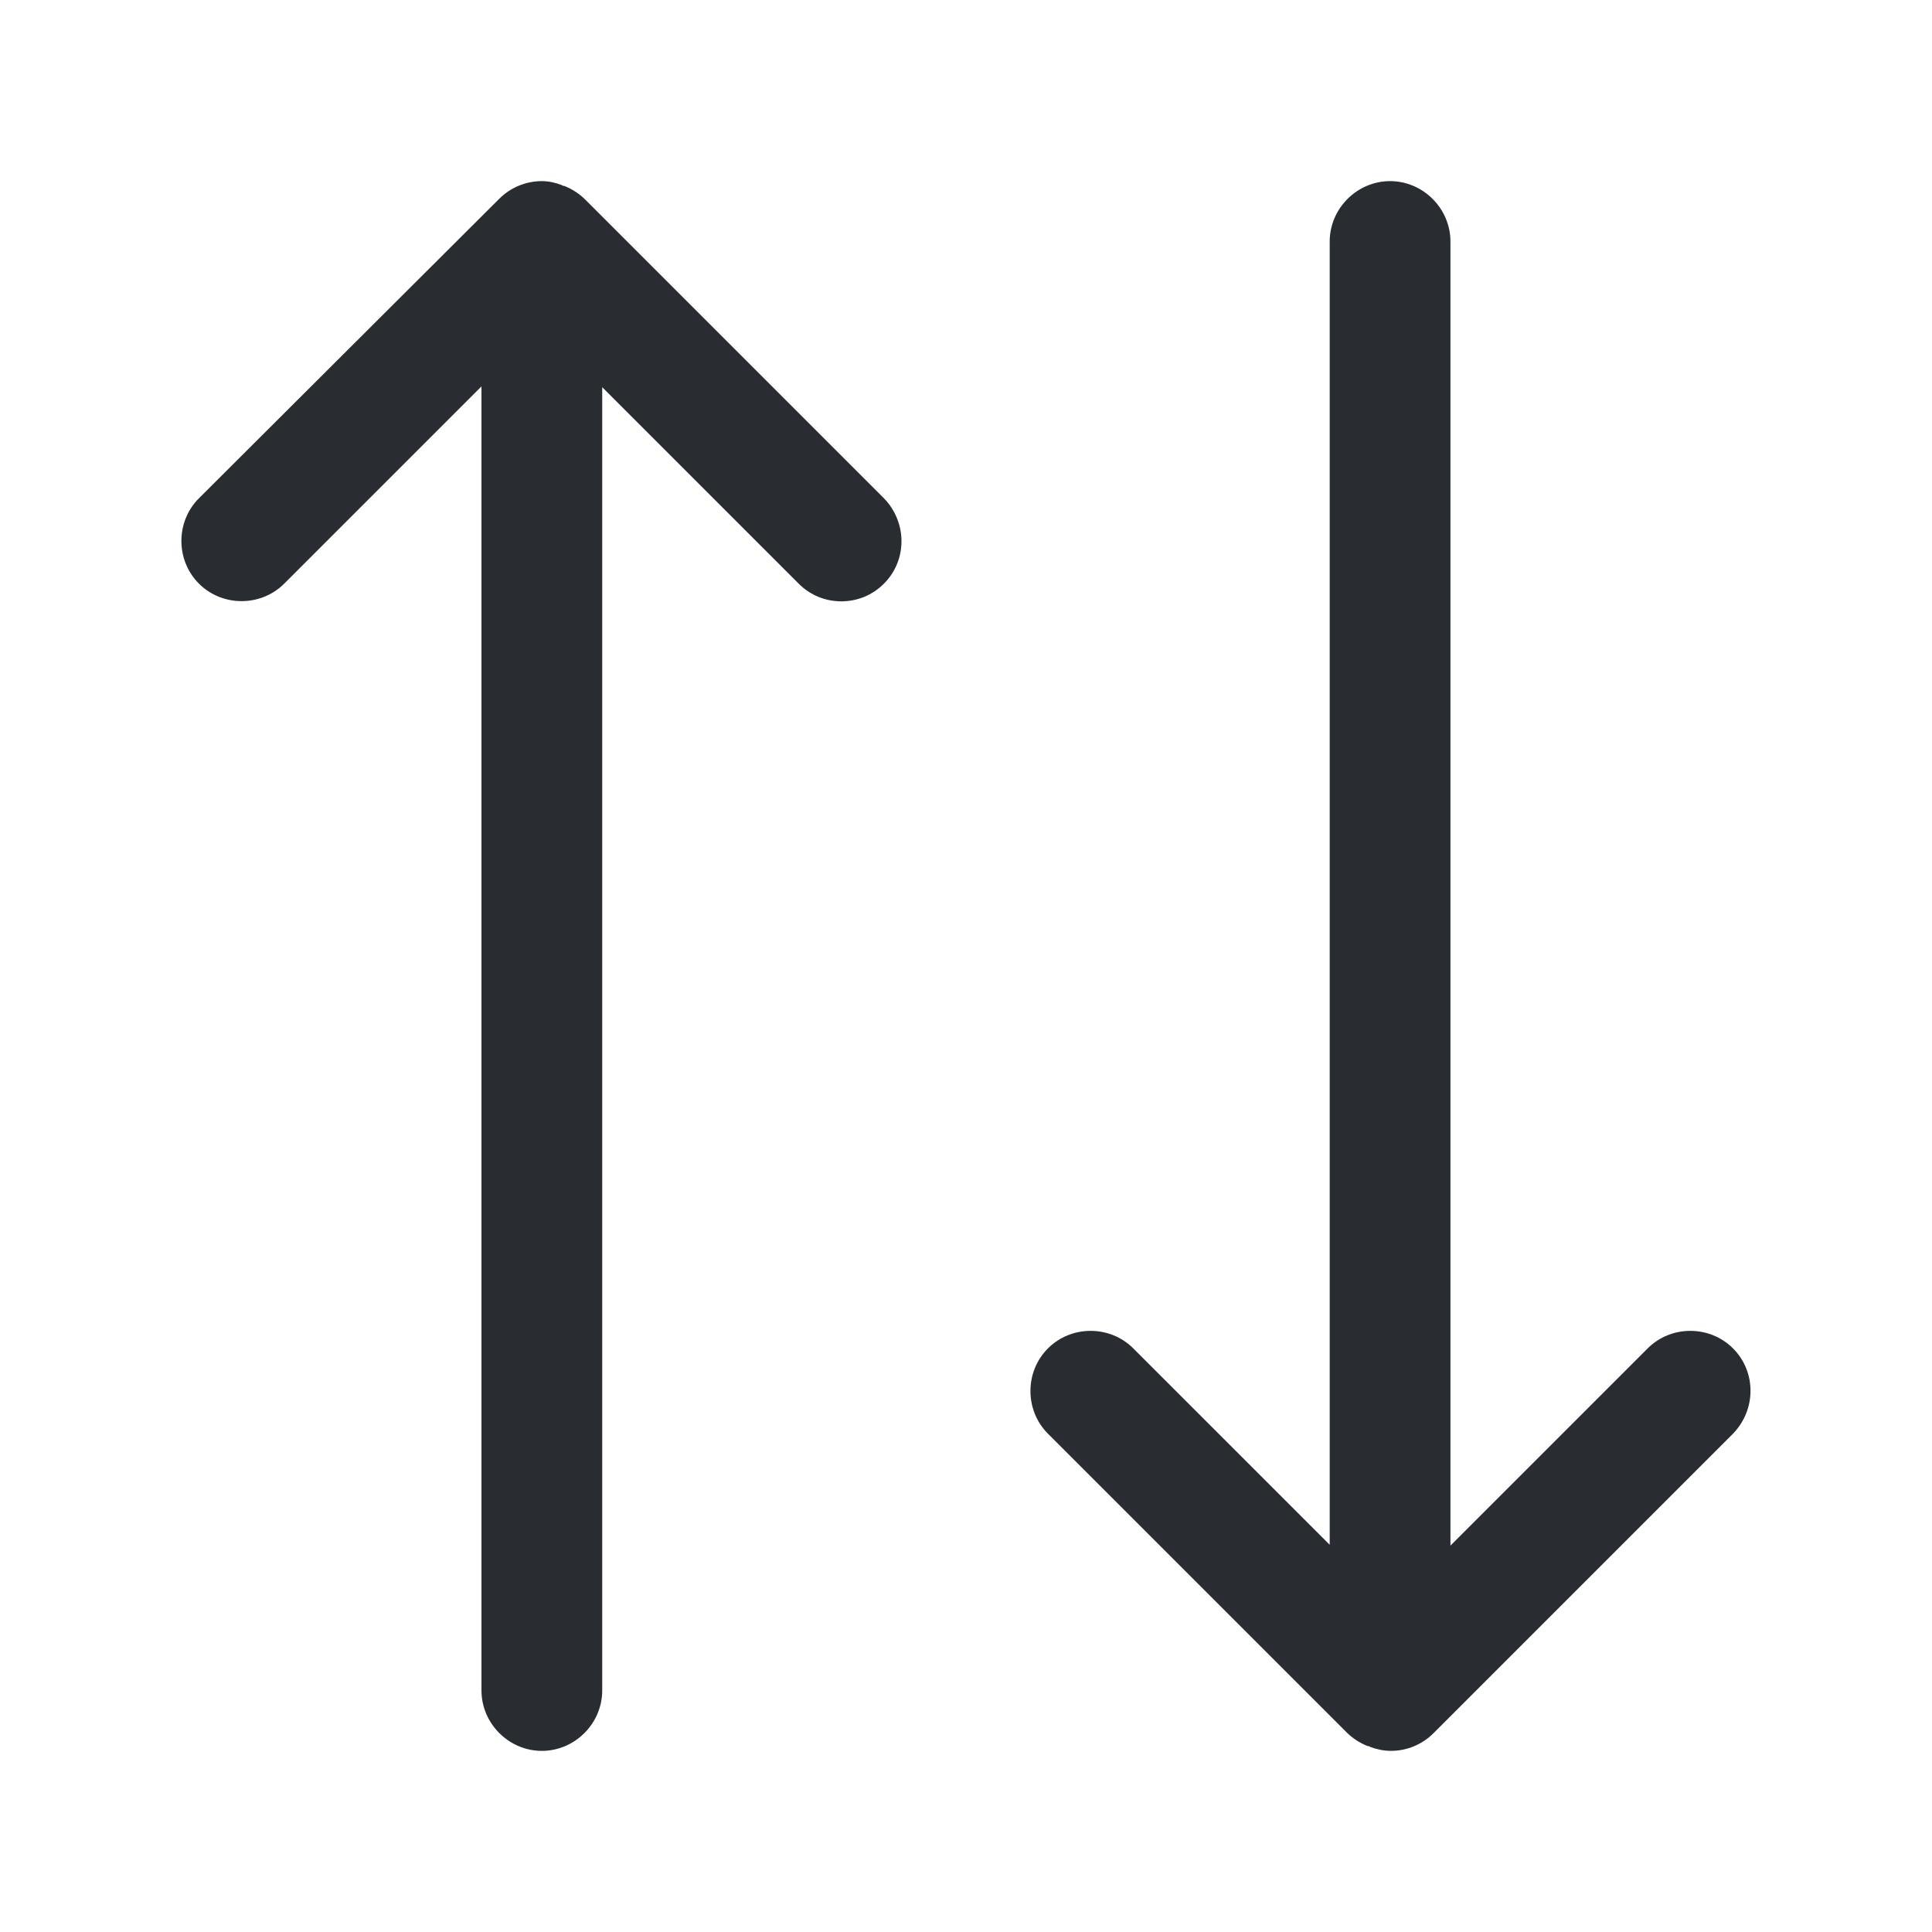
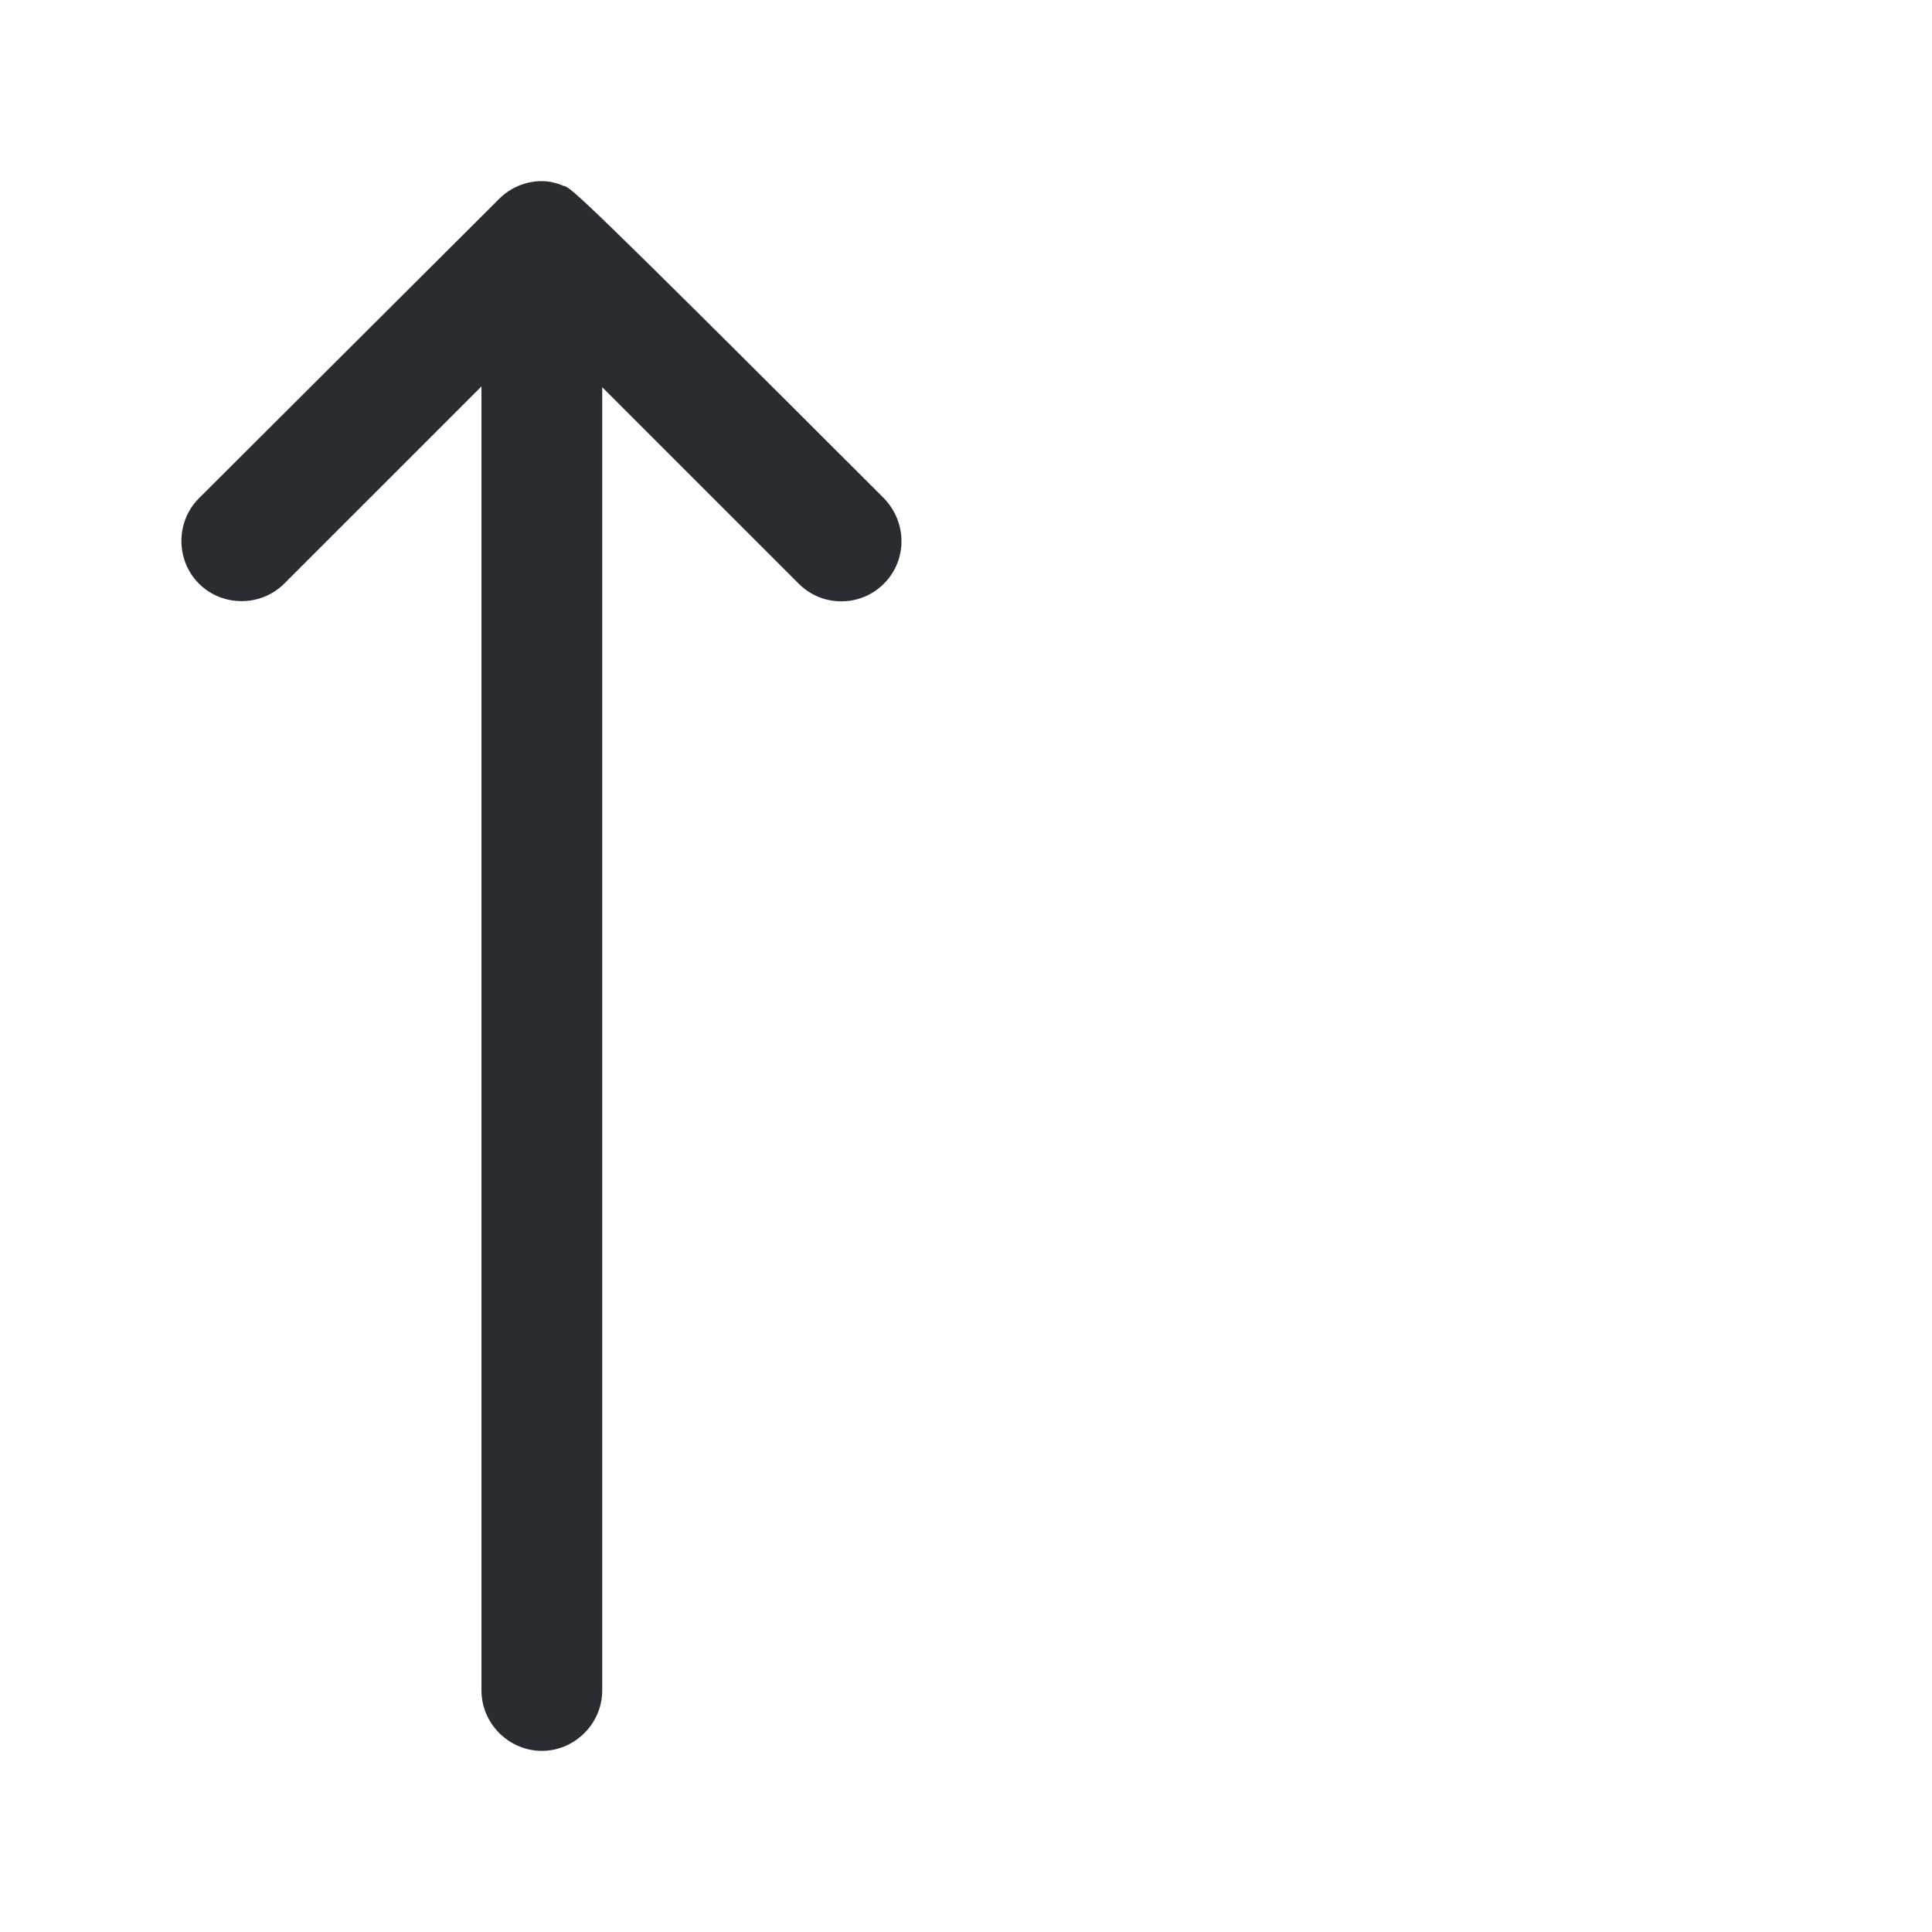
<svg xmlns="http://www.w3.org/2000/svg" width="800px" height="800px" viewBox="0 0 24 24" fill="none">
-   <path d="M10.981 6.19L7.271 2.48C7.201 2.41 7.111 2.35 7.011 2.31C7.001 2.31 6.991 2.31 6.981 2.3C6.901 2.27 6.821 2.25 6.731 2.25C6.531 2.25 6.341 2.33 6.201 2.47L2.471 6.19C2.181 6.48 2.181 6.96 2.471 7.25C2.761 7.54 3.241 7.54 3.531 7.25L5.981 4.8V21C5.981 21.41 6.321 21.75 6.731 21.75C7.141 21.75 7.481 21.41 7.481 21V4.81L9.921 7.25C10.071 7.4 10.261 7.47 10.451 7.47C10.641 7.47 10.831 7.4 10.981 7.25C11.271 6.96 11.271 6.49 10.981 6.19Z" fill="#292D32" />
-   <path d="M21.528 16.75C21.238 16.46 20.758 16.46 20.468 16.75L18.018 19.2V3C18.018 2.59 17.678 2.25 17.268 2.25C16.858 2.25 16.518 2.59 16.518 3V19.19L14.078 16.75C13.788 16.46 13.308 16.46 13.018 16.75C12.728 17.04 12.728 17.52 13.018 17.81L16.728 21.52C16.798 21.59 16.888 21.65 16.988 21.69C16.998 21.69 17.008 21.69 17.018 21.7C17.098 21.73 17.188 21.75 17.278 21.75C17.478 21.75 17.668 21.67 17.808 21.53L21.528 17.81C21.818 17.51 21.818 17.04 21.528 16.75Z" fill="#292D32" />
+   <path d="M10.981 6.19C7.201 2.41 7.111 2.35 7.011 2.31C7.001 2.31 6.991 2.31 6.981 2.3C6.901 2.27 6.821 2.25 6.731 2.25C6.531 2.25 6.341 2.33 6.201 2.47L2.471 6.19C2.181 6.48 2.181 6.96 2.471 7.25C2.761 7.54 3.241 7.54 3.531 7.25L5.981 4.8V21C5.981 21.41 6.321 21.75 6.731 21.75C7.141 21.75 7.481 21.41 7.481 21V4.81L9.921 7.25C10.071 7.4 10.261 7.47 10.451 7.47C10.641 7.47 10.831 7.4 10.981 7.25C11.271 6.96 11.271 6.49 10.981 6.19Z" fill="#292D32" />
</svg>